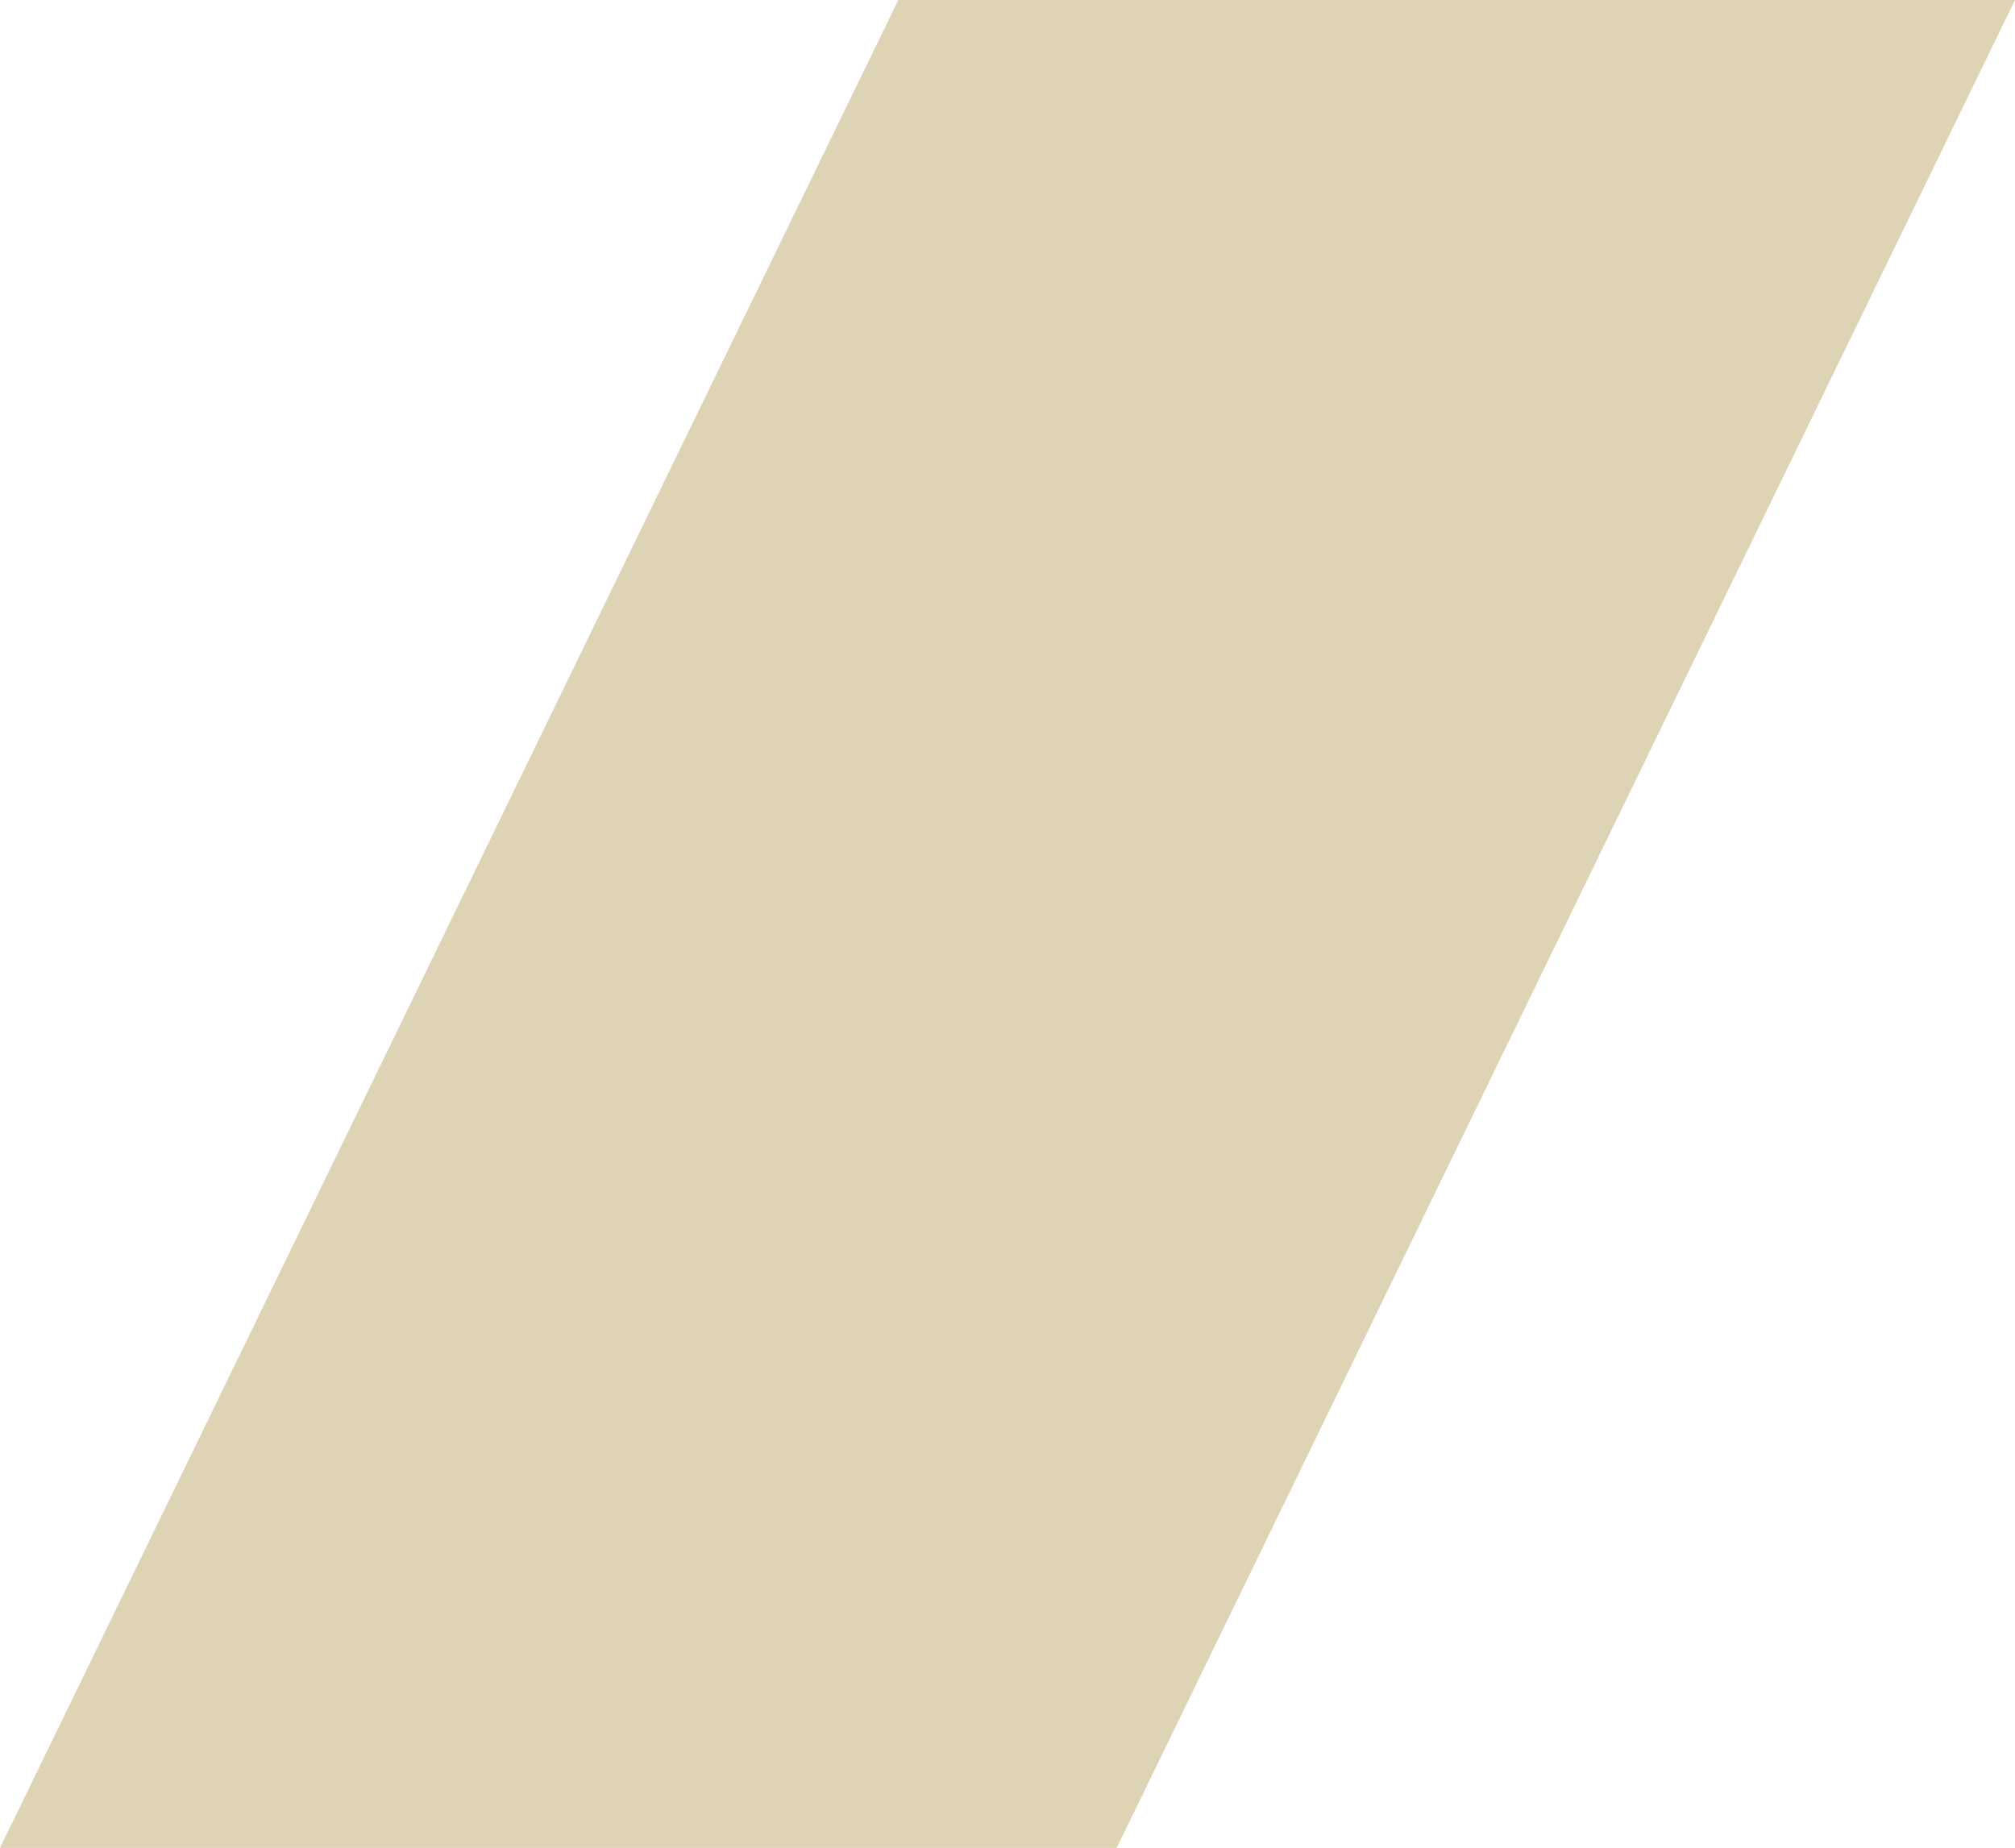
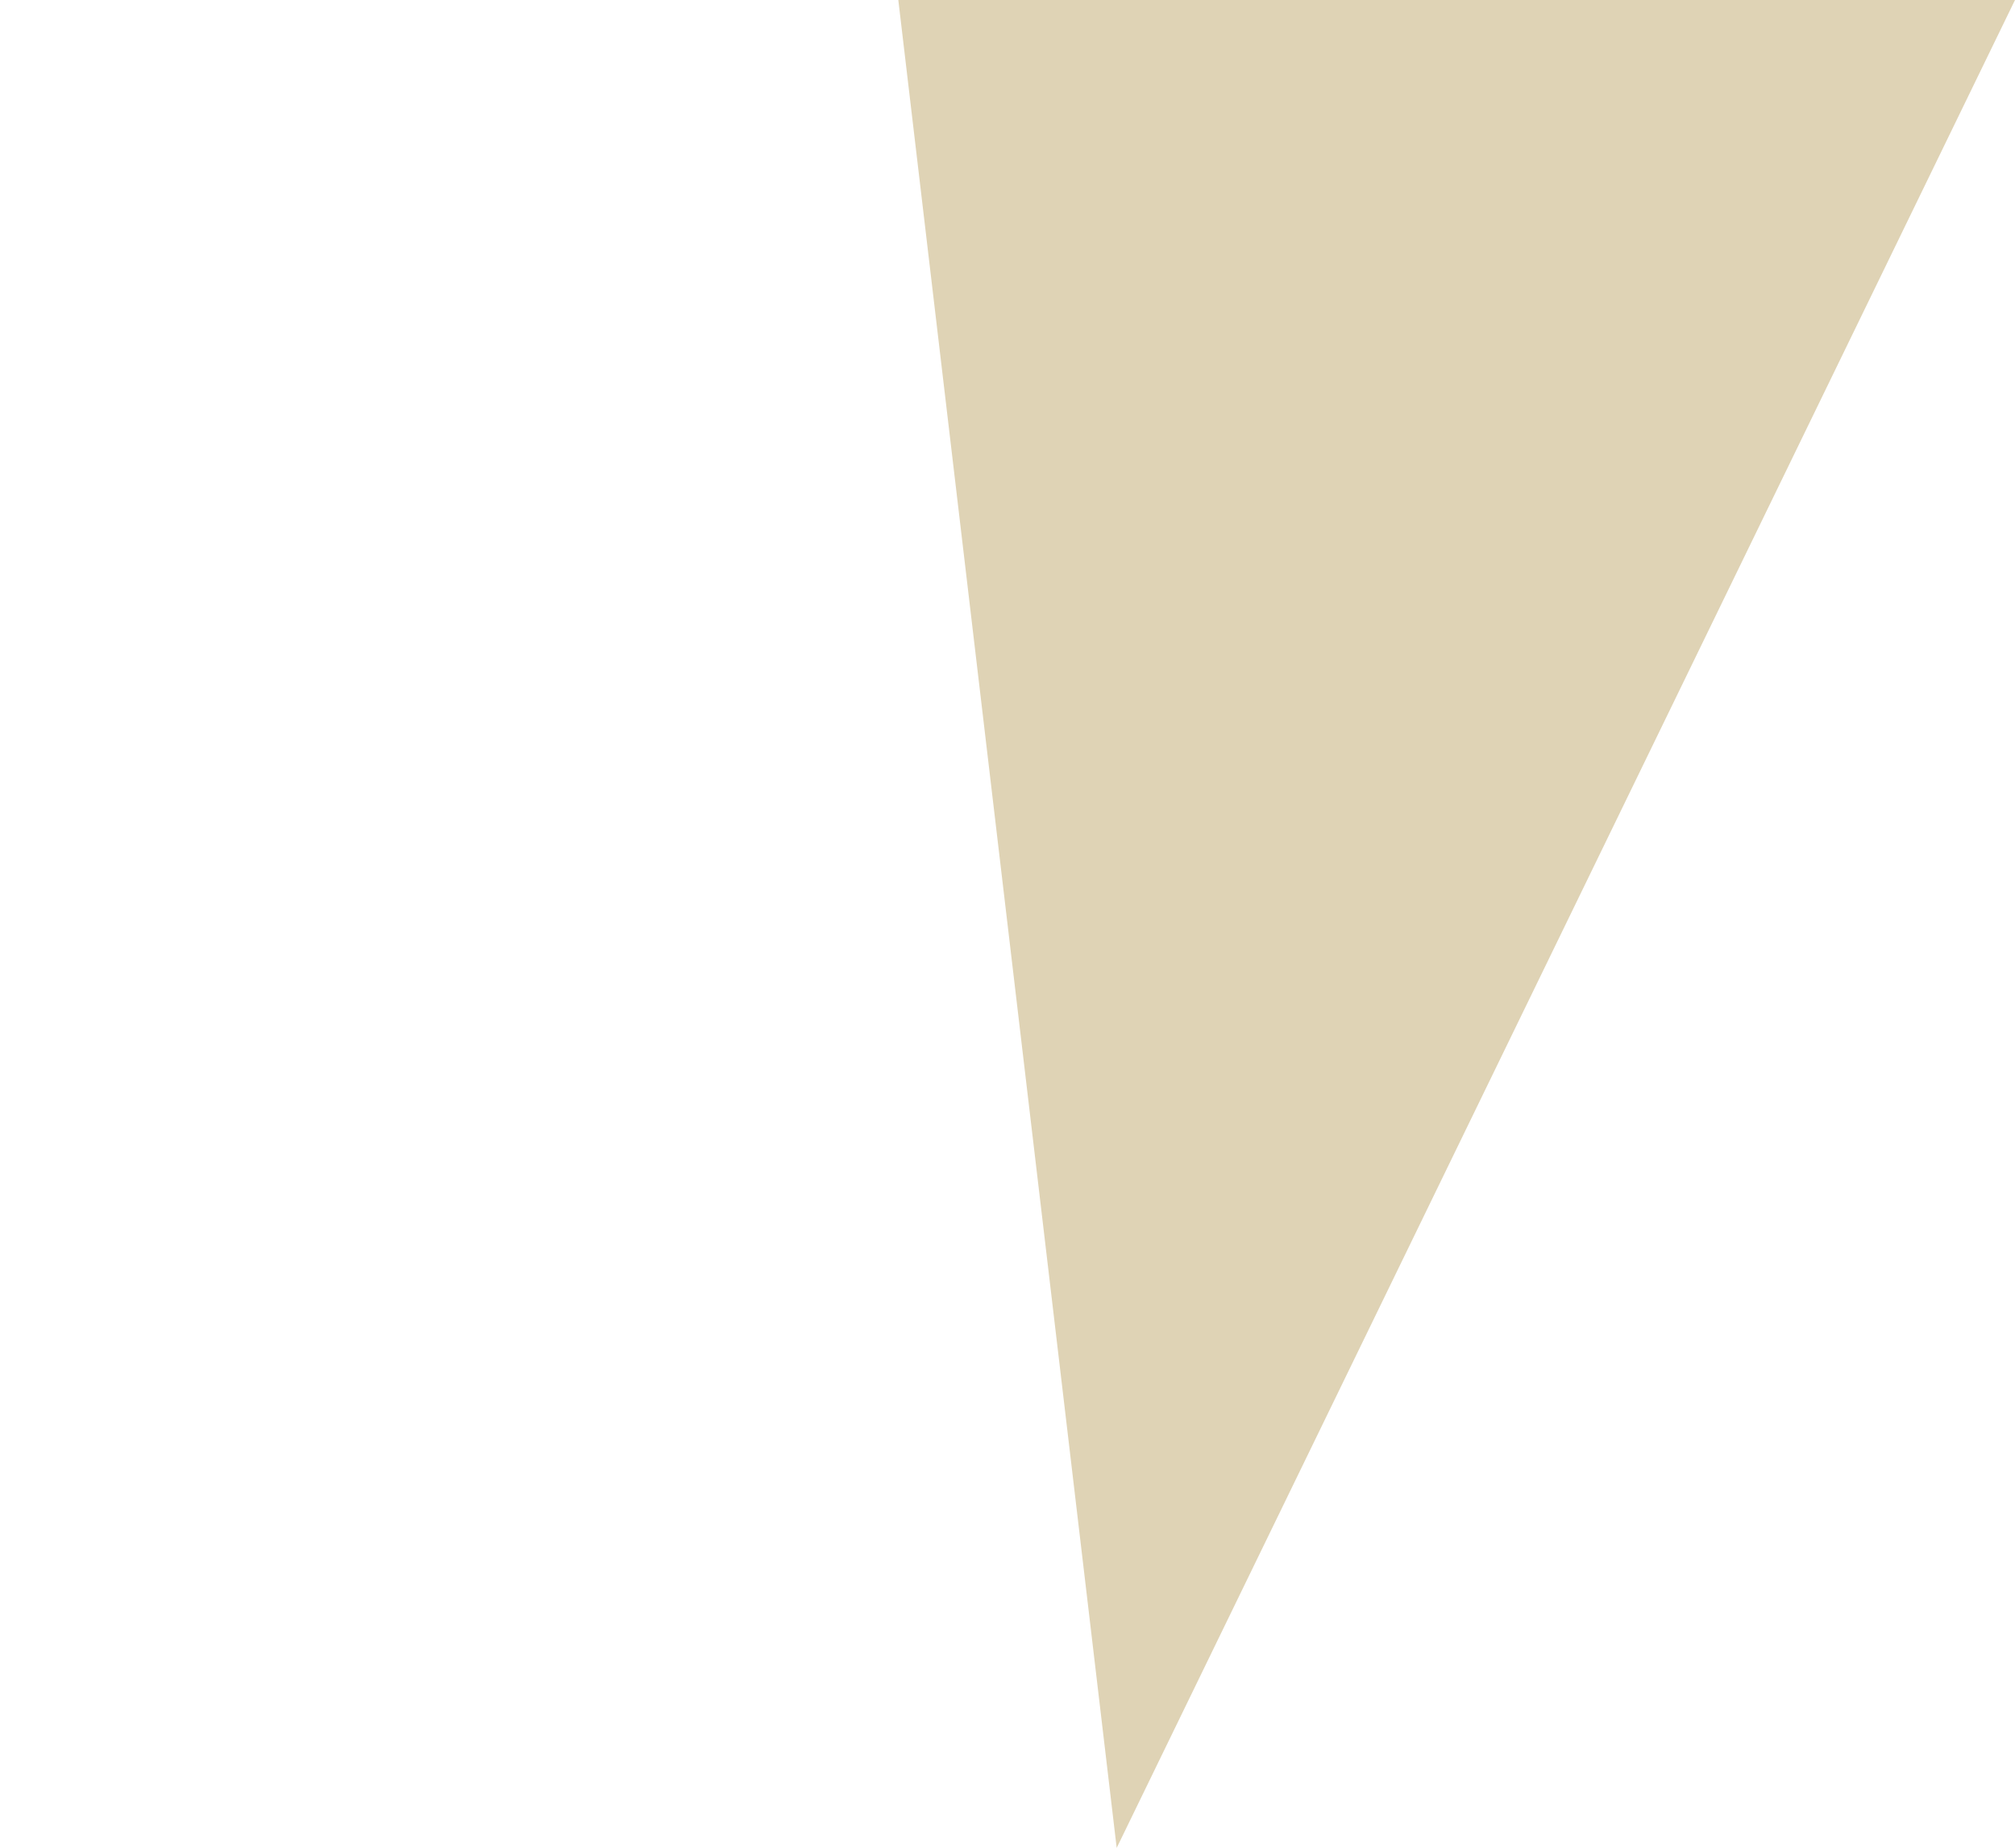
<svg xmlns="http://www.w3.org/2000/svg" width="688" height="631" viewBox="0 0 688 631" fill="none">
-   <path d="M306.719 0H688L381.281 631H0L306.719 0Z" fill="#DFD3B5" />
+   <path d="M306.719 0H688L381.281 631L306.719 0Z" fill="#DFD3B5" />
</svg>